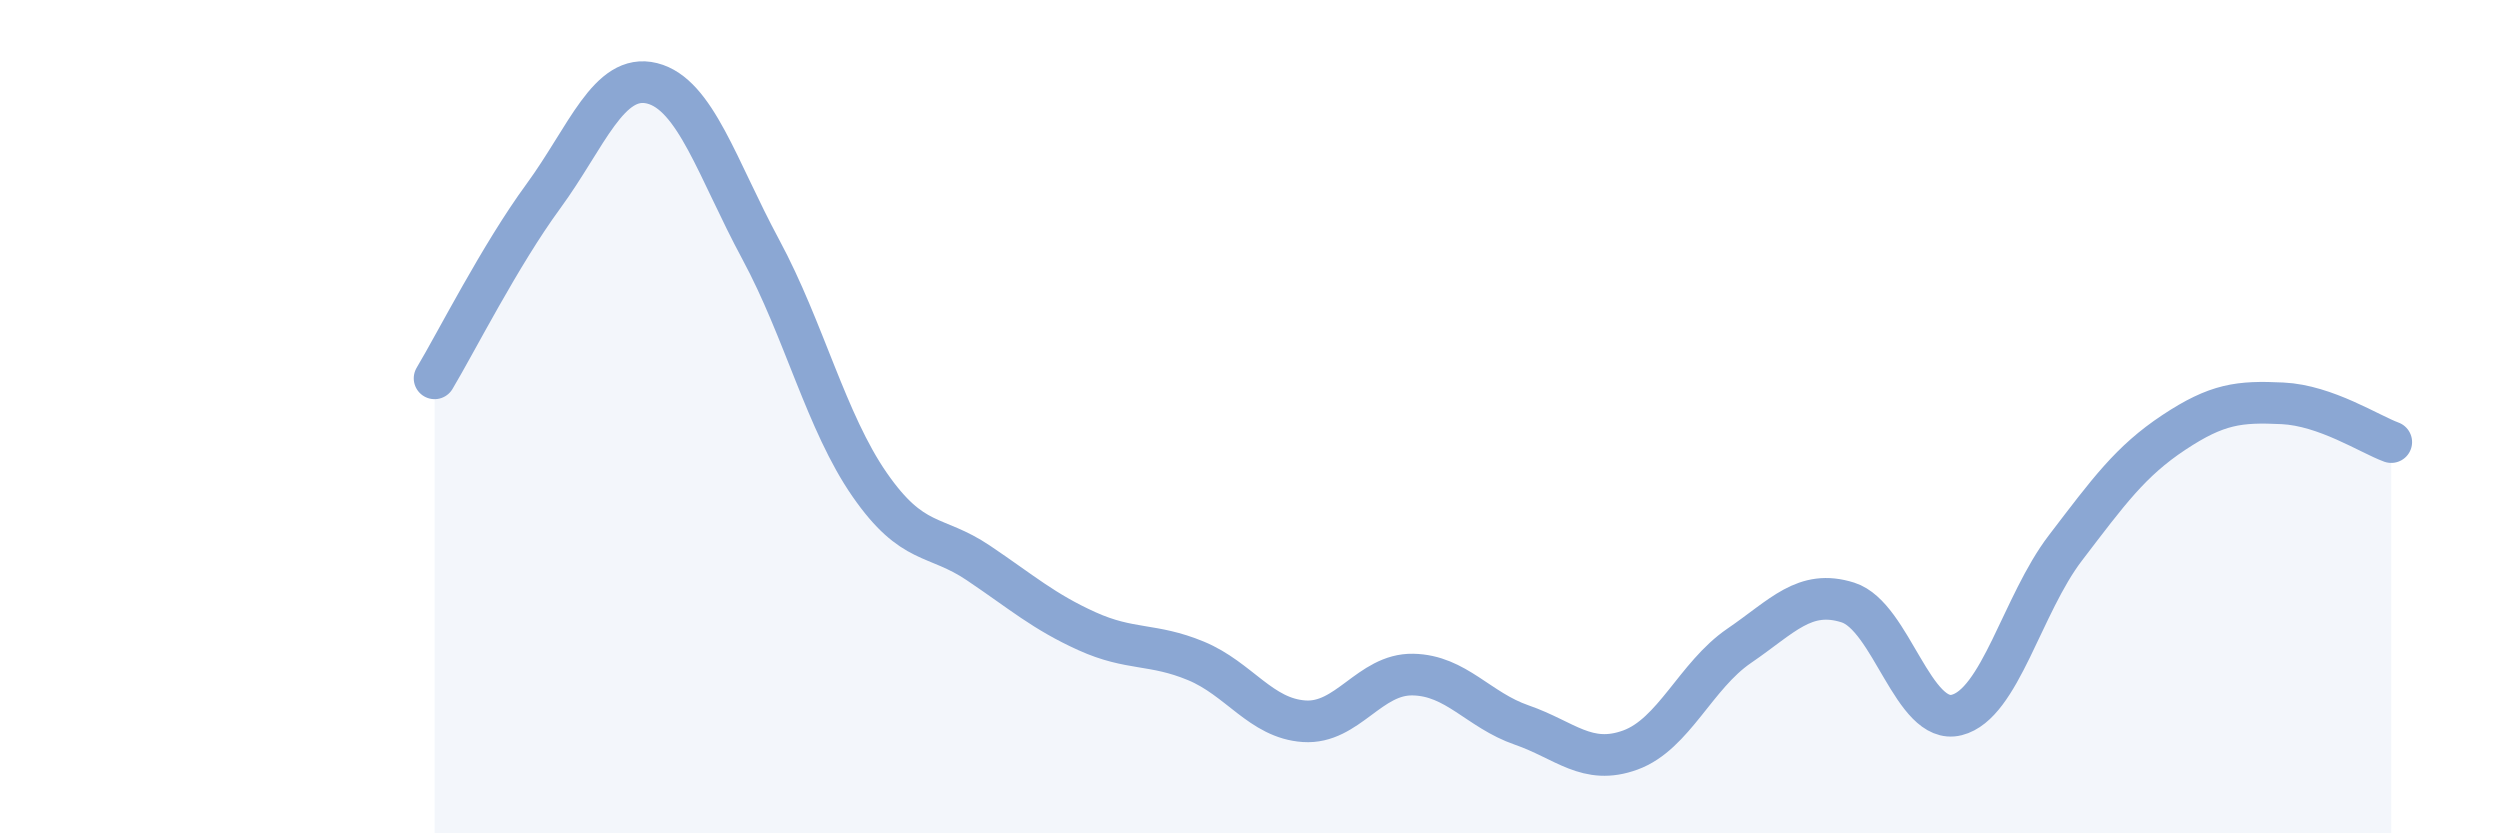
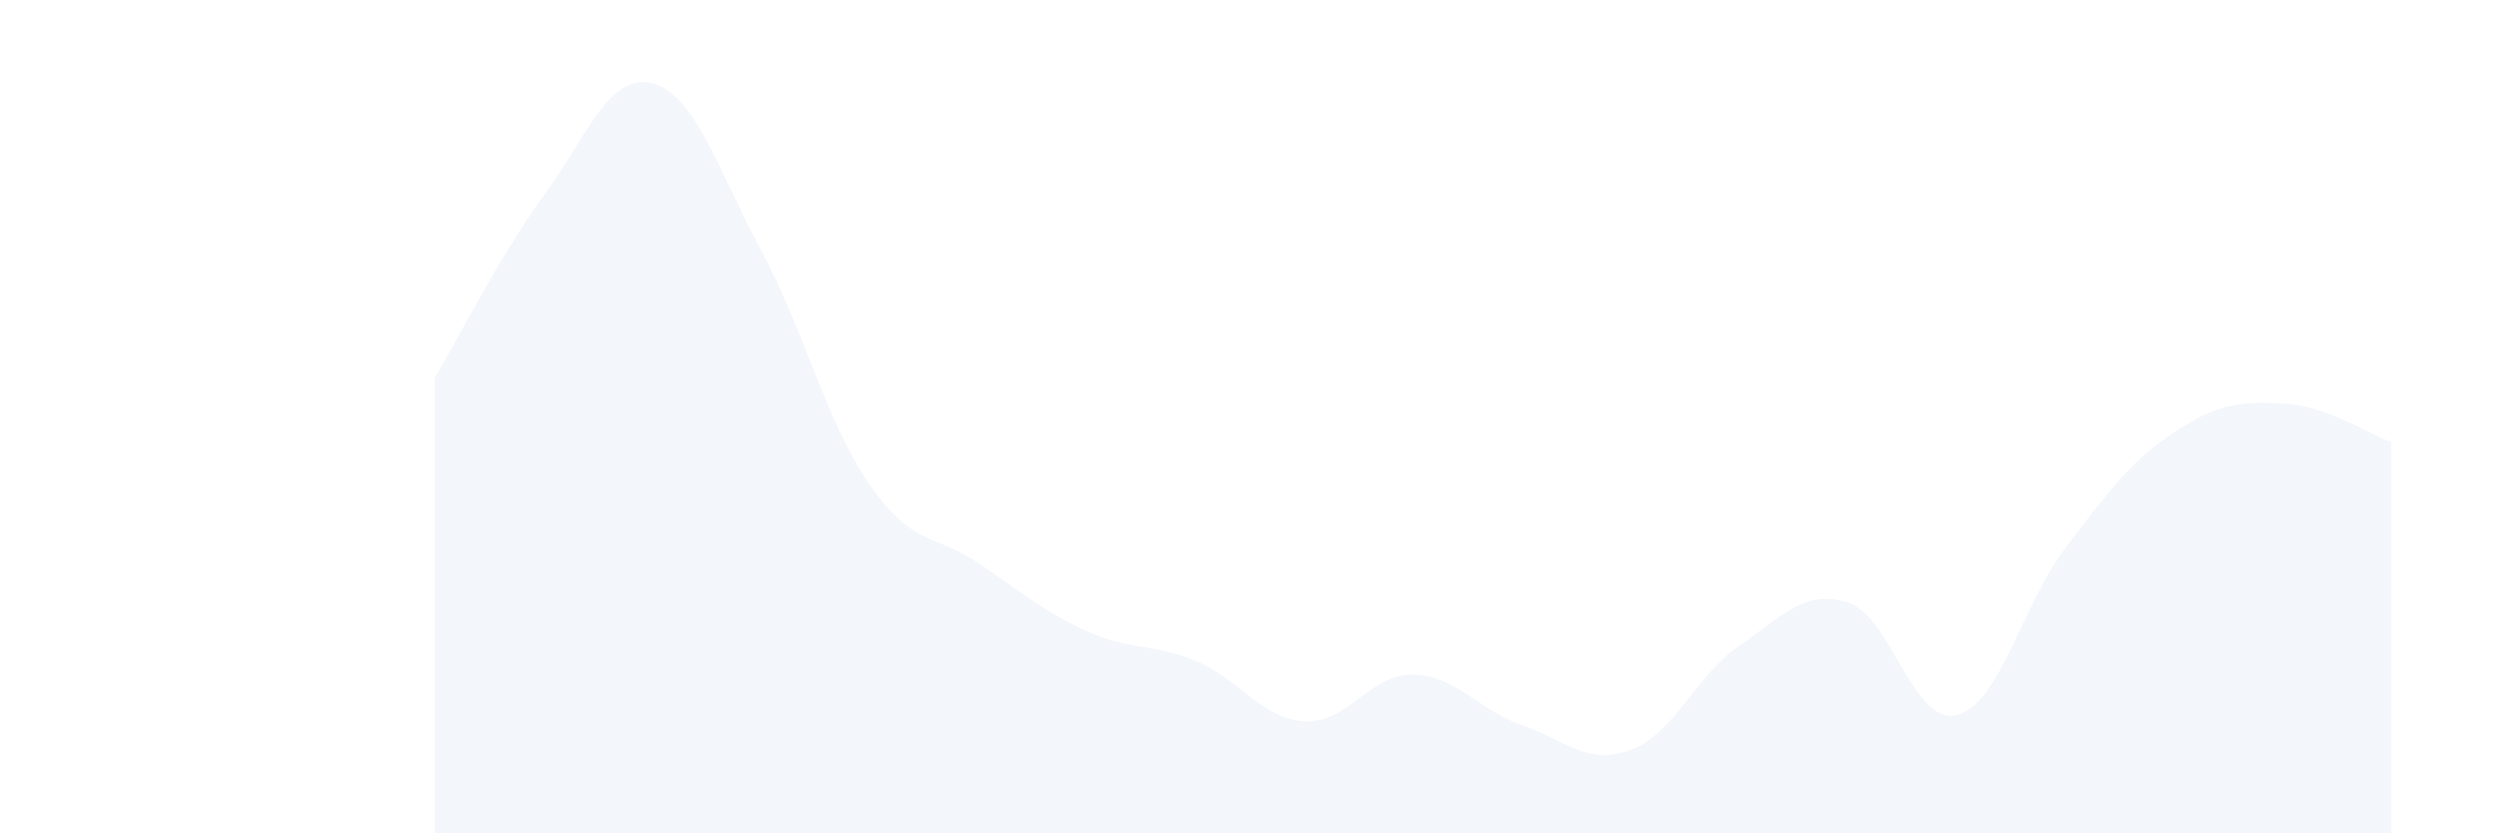
<svg xmlns="http://www.w3.org/2000/svg" width="60" height="20" viewBox="0 0 60 20">
  <path d="M 10.43,9.08 C 10.95,8.21 12,6.13 13.04,4.71 C 14.08,3.29 14.61,1.74 15.65,2 C 16.69,2.26 17.22,4.06 18.26,5.99 C 19.3,7.92 19.83,10.13 20.87,11.63 C 21.91,13.13 22.44,12.81 23.48,13.51 C 24.52,14.21 25.05,14.68 26.09,15.15 C 27.13,15.62 27.66,15.43 28.7,15.86 C 29.74,16.29 30.26,17.24 31.3,17.31 C 32.34,17.38 32.87,16.17 33.91,16.19 C 34.95,16.21 35.48,17.04 36.52,17.4 C 37.56,17.76 38.09,18.38 39.13,18 C 40.17,17.62 40.7,16.21 41.74,15.5 C 42.78,14.79 43.31,14.13 44.35,14.46 C 45.39,14.79 45.92,17.42 46.96,17.16 C 48,16.9 48.53,14.51 49.57,13.15 C 50.61,11.79 51.13,11.07 52.17,10.38 C 53.21,9.69 53.74,9.63 54.78,9.68 C 55.82,9.73 56.87,10.42 57.39,10.61L57.39 20L10.43 20Z" fill="#8ba7d3" opacity="0.1" stroke-linecap="round" stroke-linejoin="round" />
-   <path d="M 10.43,9.08 C 10.95,8.21 12,6.13 13.04,4.71 C 14.08,3.29 14.61,1.74 15.65,2 C 16.69,2.26 17.22,4.06 18.26,5.99 C 19.3,7.92 19.83,10.13 20.87,11.63 C 21.91,13.13 22.44,12.81 23.48,13.51 C 24.52,14.21 25.05,14.68 26.09,15.15 C 27.13,15.62 27.66,15.43 28.7,15.86 C 29.74,16.29 30.26,17.24 31.3,17.31 C 32.34,17.38 32.87,16.17 33.91,16.19 C 34.95,16.21 35.48,17.04 36.52,17.4 C 37.56,17.76 38.09,18.38 39.13,18 C 40.17,17.62 40.7,16.21 41.74,15.5 C 42.78,14.79 43.31,14.13 44.35,14.46 C 45.39,14.79 45.92,17.42 46.96,17.16 C 48,16.9 48.53,14.51 49.57,13.15 C 50.61,11.79 51.13,11.07 52.17,10.38 C 53.21,9.69 53.74,9.63 54.78,9.68 C 55.82,9.73 56.87,10.42 57.39,10.61" stroke="#8ba7d3" stroke-width="1" fill="none" stroke-linecap="round" stroke-linejoin="round" />
</svg>